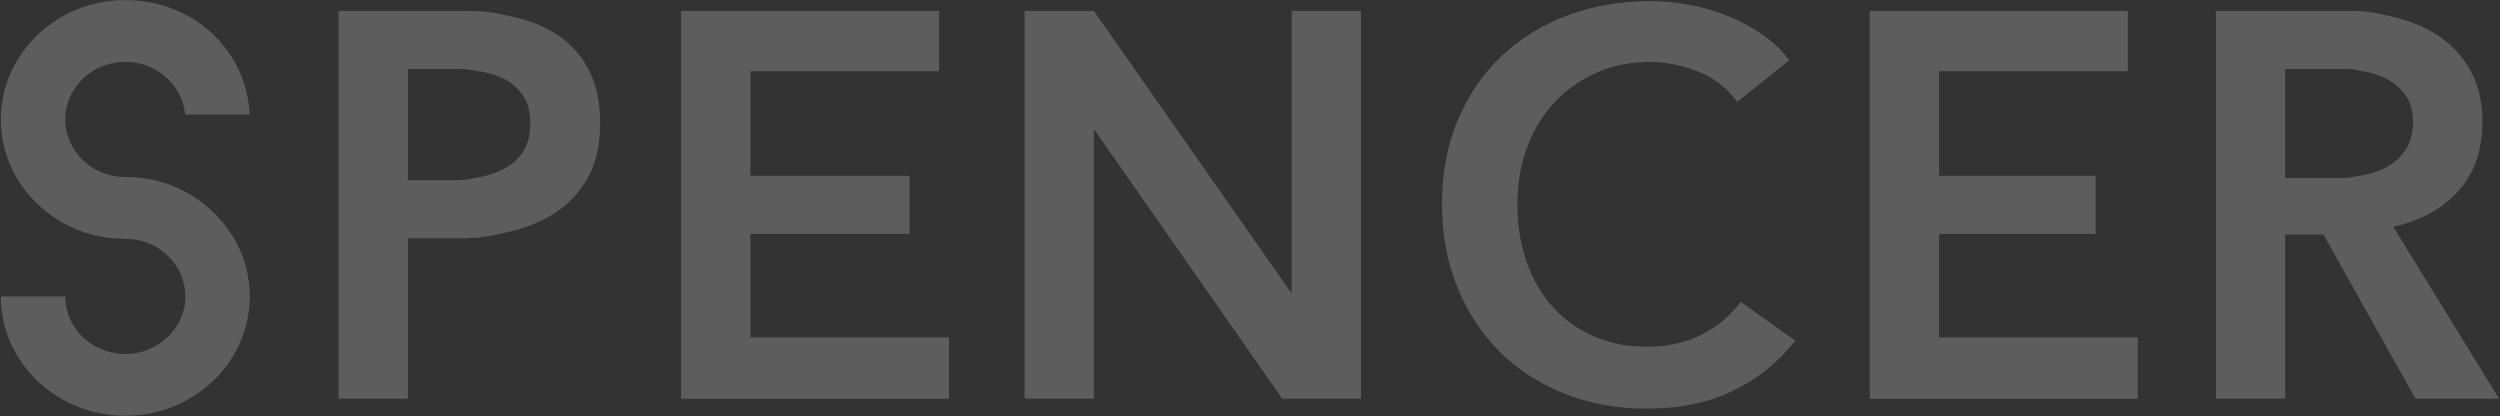
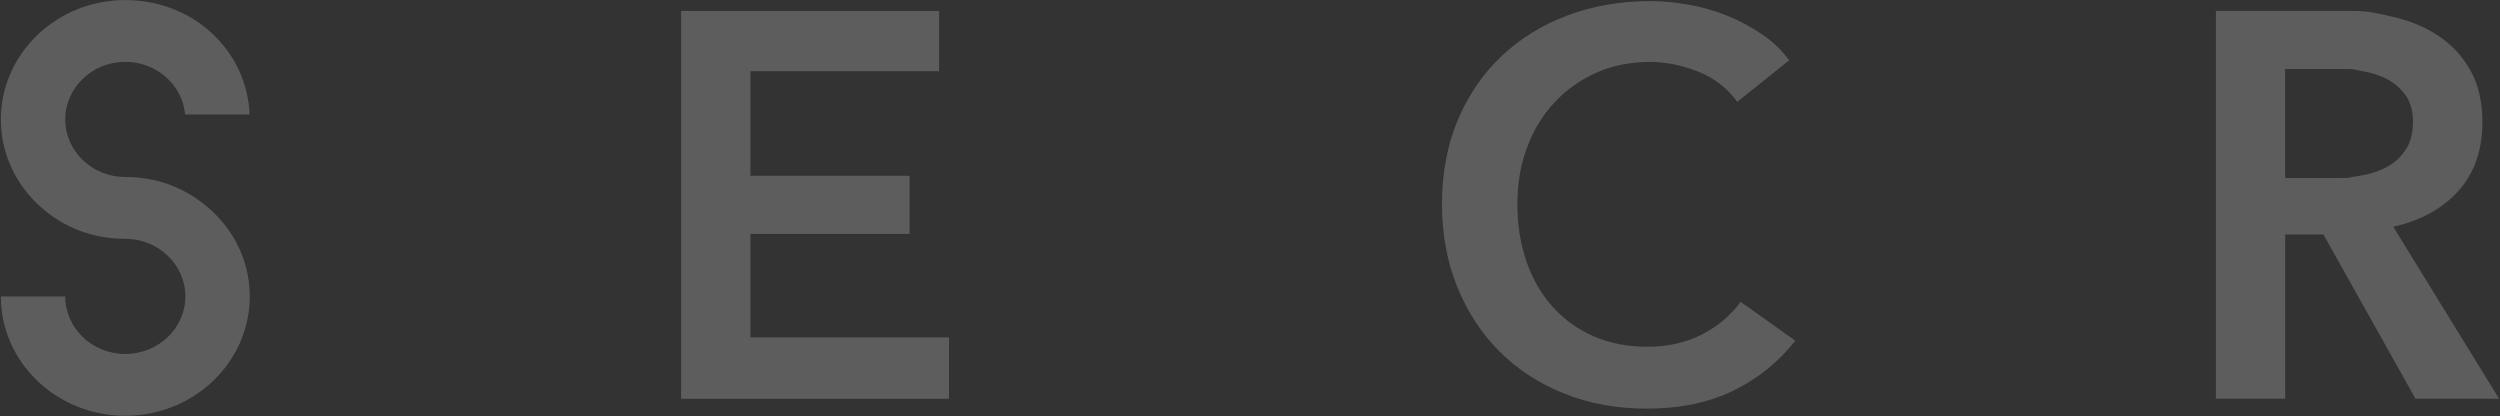
<svg xmlns="http://www.w3.org/2000/svg" width="1417" height="236" viewBox="0 0 1417 236" fill="none">
  <rect x="0" y="0" width="1417" height="236" fill="#333333" stroke="none" />
-   <path d="M191.892 6.208H263.914C276.602 6.208 280.998 7.361 291.186 9.615C301.373 11.895 310.086 15.617 317.378 20.78C324.643 25.944 330.25 32.575 334.225 40.647C338.174 48.719 340.148 58.443 340.148 69.818C340.148 82.031 337.858 92.279 333.278 100.561C328.697 108.844 322.511 115.527 314.719 120.585C306.927 125.67 297.819 129.339 287.448 131.619C277.05 133.9 273.075 135.027 261.44 135.027H231.193V225.999H191.918V6.208H191.892ZM258.623 102.134C265.072 102.134 264.177 101.662 269.995 100.745C275.812 99.801 281.025 98.15 285.579 95.765C290.159 93.38 293.792 90.13 296.503 85.989C299.188 81.848 300.557 76.475 300.557 69.844C300.557 63.213 299.188 58.207 296.503 54.171C293.792 50.135 290.212 46.99 285.737 44.709C281.261 42.429 276.181 40.935 270.469 40.202C264.756 39.468 265.915 39.127 259.886 39.127H231.193V102.134H258.623Z" fill="white" fill-opacity="0.21" />
  <path d="M386.058 6.208H532.287V40.359H425.333V99.644H515.545V132.563H425.333V191.246H537.894V226.025H386.058V6.208Z" fill="white" fill-opacity="0.21" />
-   <path d="M726.768 225.973L620.024 73.173V225.973H580.723V6.208H620.024L732.112 166.347V6.208H771.413V225.973H726.768Z" fill="white" fill-opacity="0.21" />
  <path d="M984.744 57.736C979.005 49.873 971.529 44.133 962.316 40.516C953.102 36.899 944.099 35.091 935.281 35.091C924.014 35.091 913.774 37.161 904.561 41.302C895.348 45.443 887.424 51.131 880.764 58.391C874.104 65.624 868.997 74.116 865.417 83.84C861.837 93.564 860.047 104.126 860.047 115.501C860.047 127.505 861.784 138.486 865.259 148.42C868.734 158.353 873.709 166.897 880.159 174.026C886.608 181.155 894.321 186.711 903.35 190.643C912.353 194.574 922.488 196.54 933.754 196.54C945.021 196.54 955.761 194.207 964.764 189.542C973.767 184.877 981.032 178.718 986.56 171.064L1017.57 193.107C1007.94 205.32 996.168 214.782 982.243 221.517C968.318 228.227 952.049 231.608 933.412 231.608C916.407 231.608 900.797 228.751 886.582 223.064C872.34 217.376 860.126 209.409 849.886 199.161C839.646 188.913 831.67 176.699 825.931 162.52C820.193 148.341 817.323 132.668 817.323 115.475C817.323 98.281 820.351 82.005 826.379 67.826C832.407 53.647 840.699 41.591 851.255 31.657C861.784 21.724 874.236 14.071 888.556 8.698C902.876 3.325 918.434 0.625 935.228 0.625C942.178 0.625 949.443 1.307 957.025 2.644C964.606 3.98 971.871 6.051 978.821 8.855C985.77 11.66 992.325 15.119 998.458 19.26C1004.59 23.401 1009.83 28.355 1014.12 34.147L984.638 57.736H984.744Z" fill="white" fill-opacity="0.21" />
-   <path d="M1059.79 6.208H1206.02V40.359H1099.07V99.644H1187.81V132.563H1099.07V191.246H1211.63V226.025H1059.79V6.208Z" fill="white" fill-opacity="0.21" />
  <path d="M1255.93 6.208H1332.64C1343.04 6.208 1346.09 7.283 1355.86 9.458C1365.62 11.633 1374.31 15.198 1381.89 20.178C1389.47 25.157 1395.56 31.657 1400.14 39.73C1404.72 47.802 1407.01 57.631 1407.01 69.215C1407.01 85.15 1402.48 98.15 1393.45 108.188C1384.39 118.227 1372.1 125.015 1356.49 128.527L1416.48 225.999H1369.1L1316.9 132.877H1295.23V225.999H1255.96V6.208H1255.93ZM1327.32 100.902C1332.93 100.902 1331.51 100.483 1337.14 99.67C1342.78 98.858 1347.8 97.285 1352.25 95.005C1356.73 92.725 1360.41 89.475 1363.31 85.229C1366.23 80.983 1367.68 75.558 1367.68 68.927C1367.68 62.925 1366.34 58.024 1363.62 54.171C1360.91 50.344 1357.49 47.304 1353.33 45.024C1349.17 42.744 1344.43 41.197 1339.14 40.359C1333.85 39.546 1335.72 39.127 1330.75 39.127H1295.21V100.902H1327.32Z" fill="white" fill-opacity="0.21" />
  <path d="M141.56 168.024C141.56 205.32 109.893 235.644 70.986 235.644C32.079 235.644 0.49 205.346 0.49 168.024H36.975C36.975 186.004 52.217 200.629 70.986 200.629C89.755 200.629 105.075 186.004 105.075 168.024C105.075 150.045 89.834 135.341 70.986 135.341C52.138 135.341 36.238 128.763 23.761 117.912C9.467 105.515 0.49 87.614 0.49 67.721C0.49 30.425 32.079 0.049 70.986 0.049C109.893 0.049 139.955 28.879 141.481 64.864H104.917C103.47 48.195 88.781 35.038 70.986 35.038C52.243 35.038 36.975 49.742 36.975 67.721C36.975 85.701 52.217 100.326 70.986 100.326C89.755 100.326 105.733 106.983 118.211 117.886C132.584 130.204 141.56 148.131 141.56 167.998V168.024Z" fill="white" fill-opacity="0.21" />
</svg>